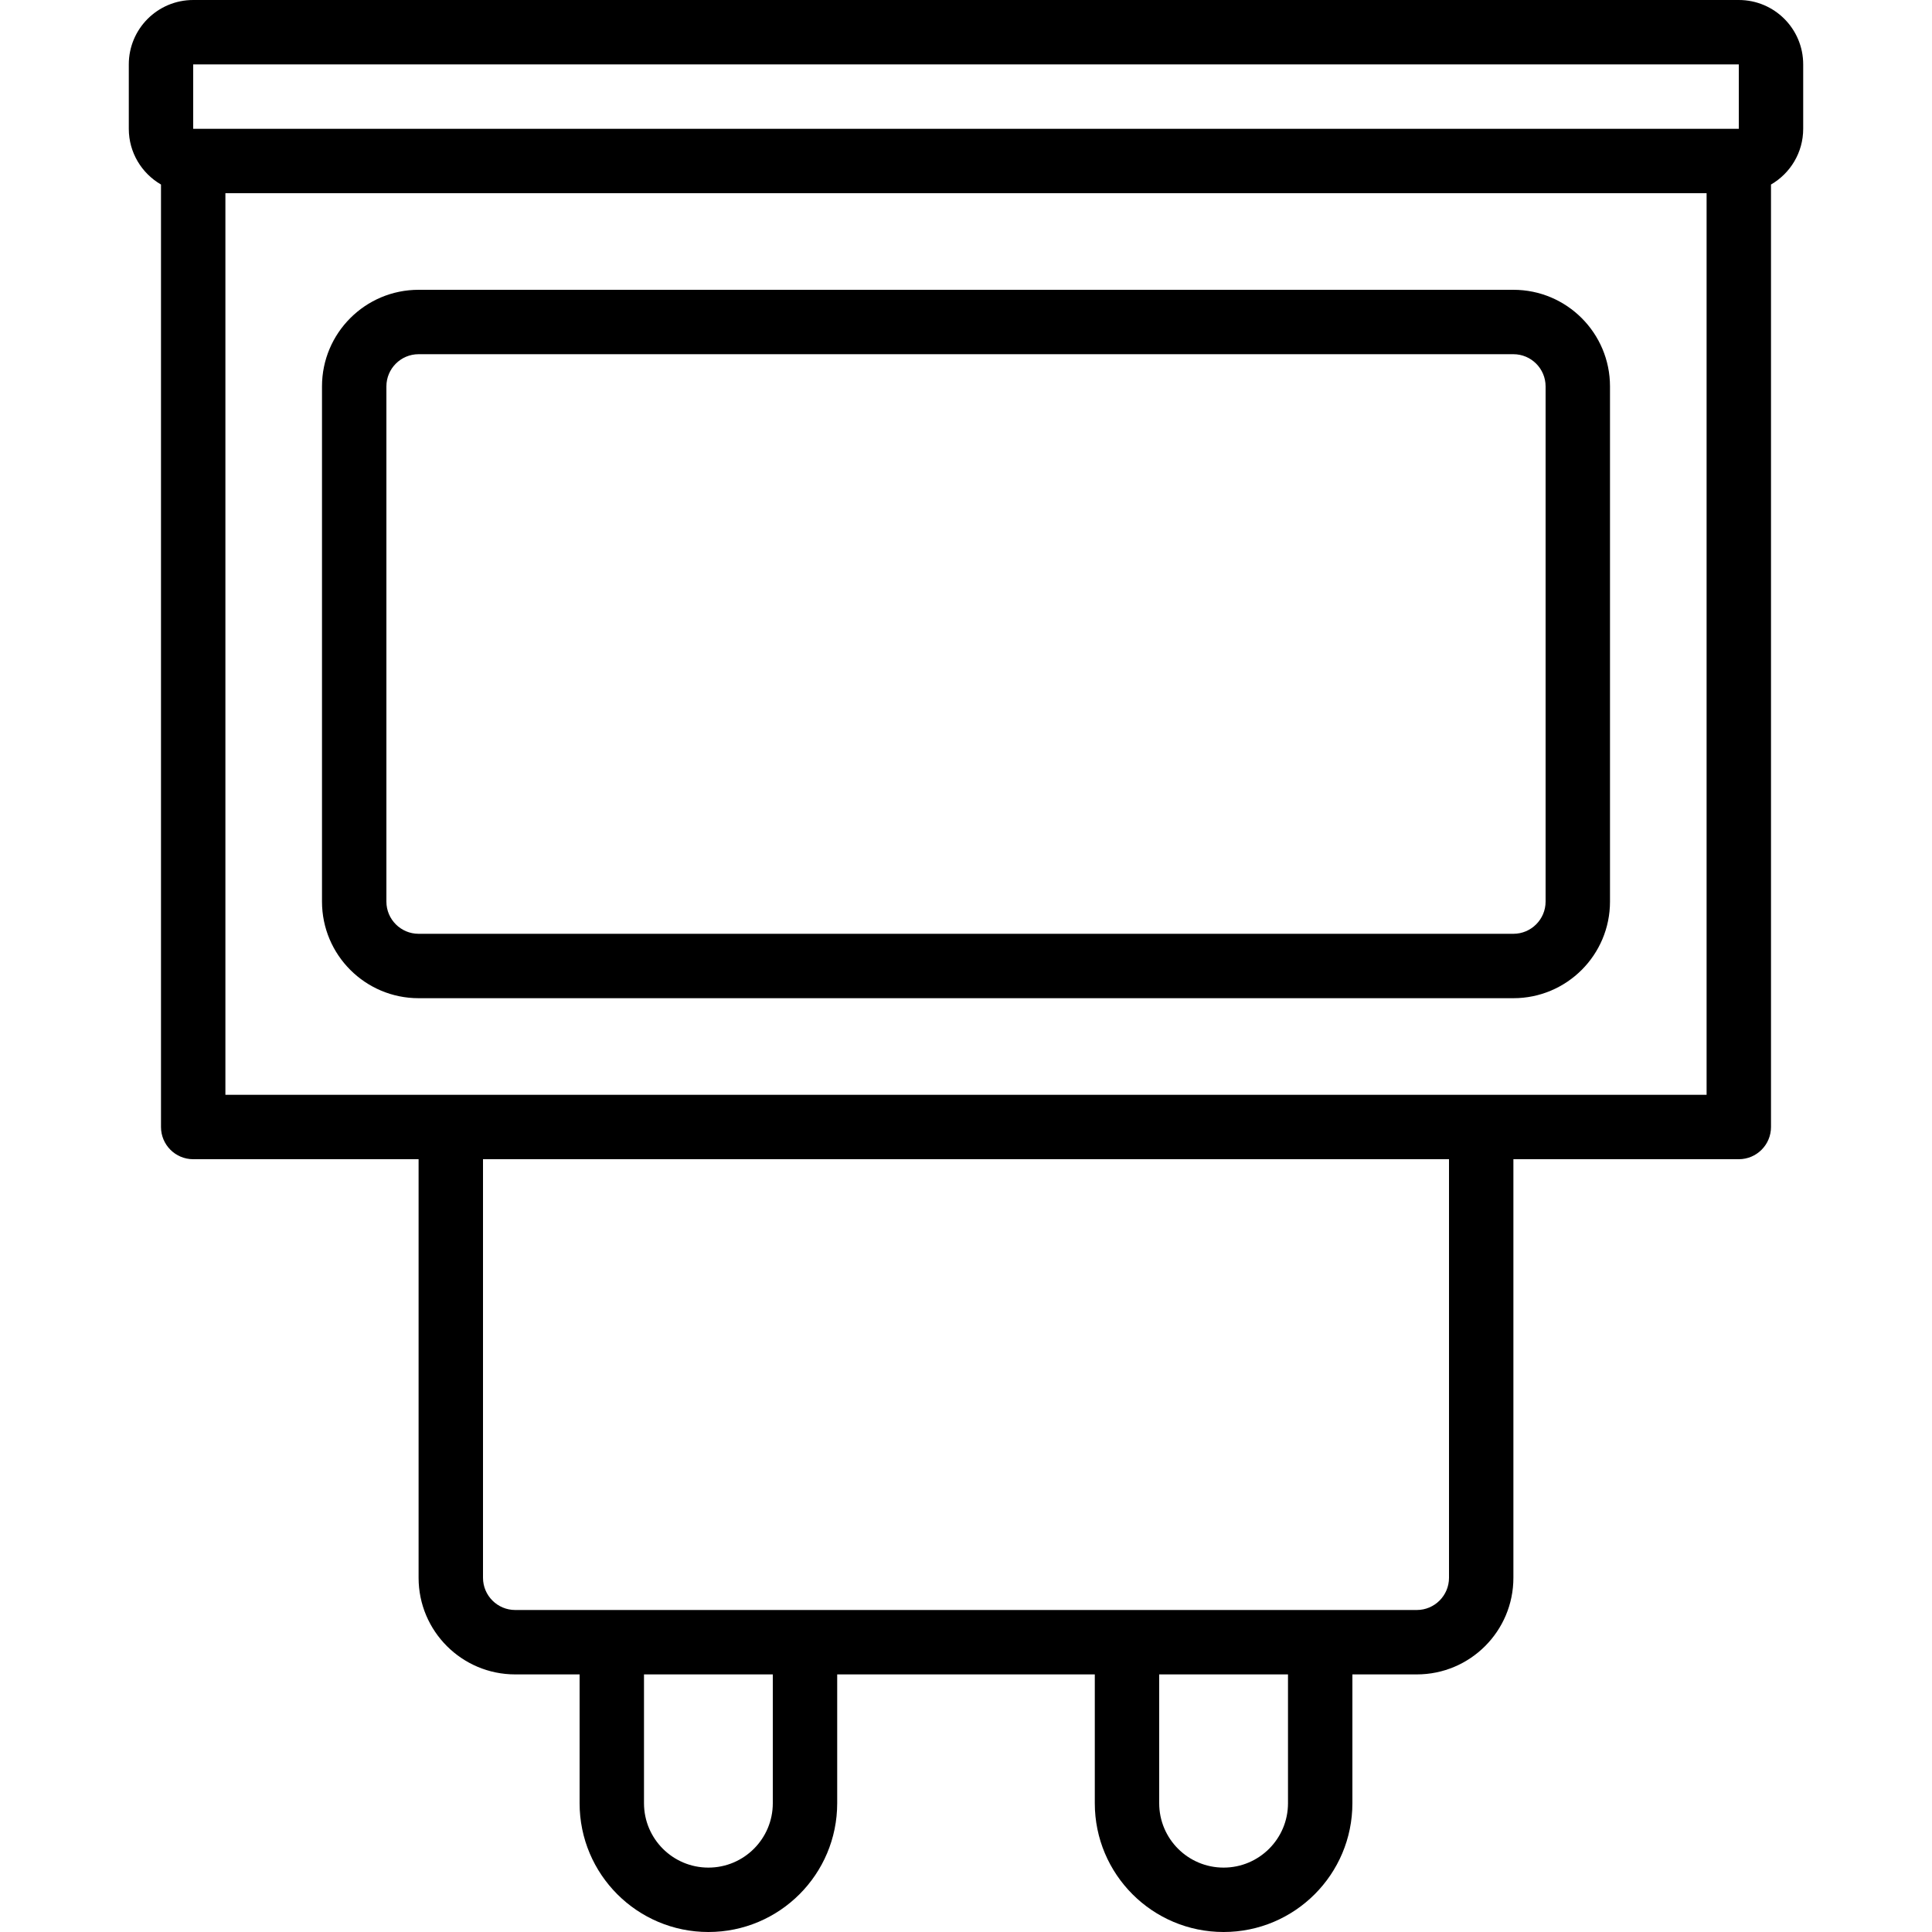
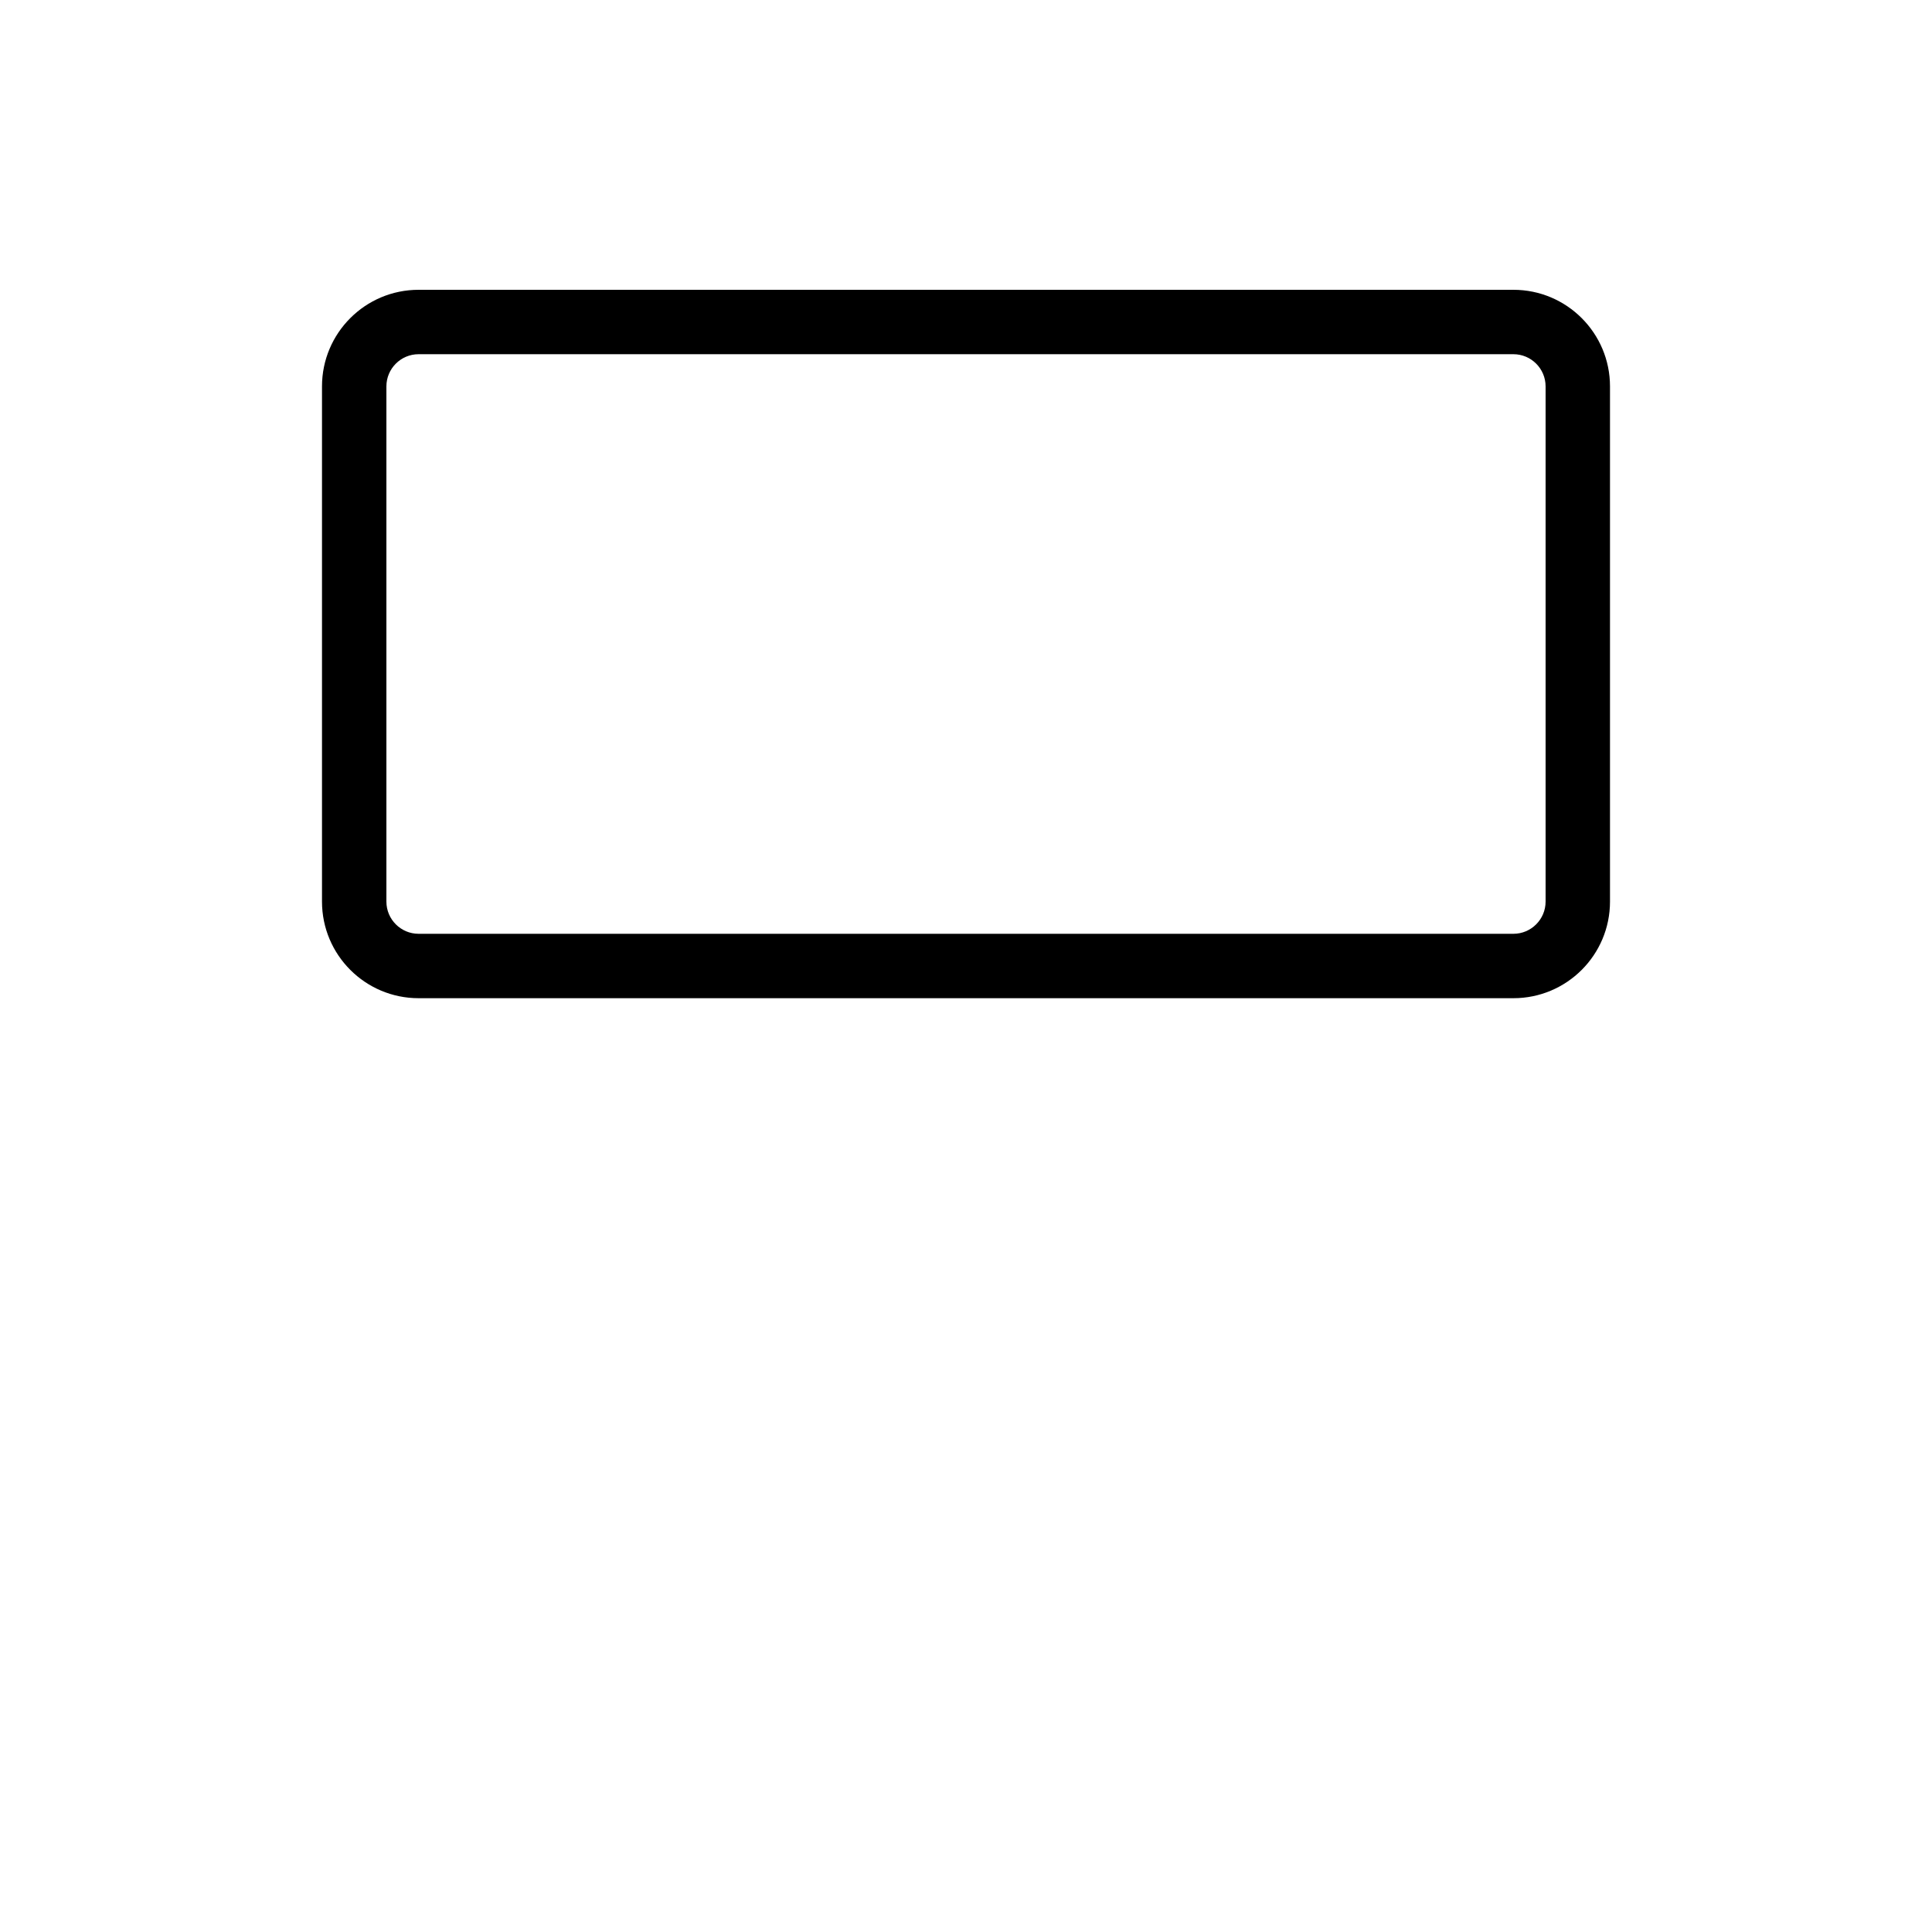
<svg xmlns="http://www.w3.org/2000/svg" fill="#000000" height="800px" width="800px" version="1.1" id="Layer_1" viewBox="0 0 512 512" xml:space="preserve">
  <g>
    <g>
      <g>
-         <path d="M460.8,0H51.2c-9.425,0-17.067,7.637-17.067,17.067v17.067c0,6.316,3.437,11.814,8.533,14.766v249.769     c0,4.713,3.821,8.533,8.533,8.533h59.733v110.932c0,14.134,11.466,25.6,25.6,25.6H153.6v34.133     c0,18.853,15.281,34.133,34.133,34.133c18.853,0,34.133-15.281,34.133-34.133v-34.133h68.267v34.133     c0,18.853,15.281,34.133,34.133,34.133c18.853,0,34.133-15.281,34.133-34.133v-34.133h17.067c14.134,0,25.6-11.466,25.6-25.6     V307.202H460.8c4.713,0,8.533-3.821,8.533-8.533V48.901c5.098-2.95,8.533-8.449,8.533-14.768V17.067     C477.867,7.635,470.232,0,460.8,0z M51.2,17.067h409.6v17.067H51.2V17.067z M204.8,477.867c0,9.427-7.64,17.067-17.067,17.067     c-9.427,0-17.067-7.64-17.067-17.067v-34.133H204.8V477.867z M341.333,477.867c0,9.427-7.64,17.067-17.067,17.067     s-17.067-7.64-17.067-17.067v-34.133h34.133V477.867z M384,418.133c0,4.708-3.825,8.533-8.533,8.533h-25.6h-51.2h-85.333h-51.2     h-25.6c-4.708,0-8.533-3.825-8.533-8.533V307.202h256V418.133z M452.267,290.135h-59.7c-0.011,0-0.022-0.002-0.034-0.002H119.467     c-0.011,0-0.022,0.002-0.034,0.002h-59.7V51.202h392.533V290.135z" />
        <path d="M110.933,264.533h290.133c14.134,0,25.6-11.466,25.6-25.6V102.4c0-14.134-11.466-25.6-25.6-25.6H110.933     c-14.134,0-25.6,11.466-25.6,25.6v136.533C85.333,253.067,96.8,264.533,110.933,264.533z M102.4,102.4     c0-4.708,3.825-8.533,8.533-8.533h290.133c4.708,0,8.533,3.825,8.533,8.533v136.533c0,4.708-3.825,8.533-8.533,8.533H110.933     c-4.708,0-8.533-3.825-8.533-8.533V102.4z" />
      </g>
    </g>
  </g>
</svg>